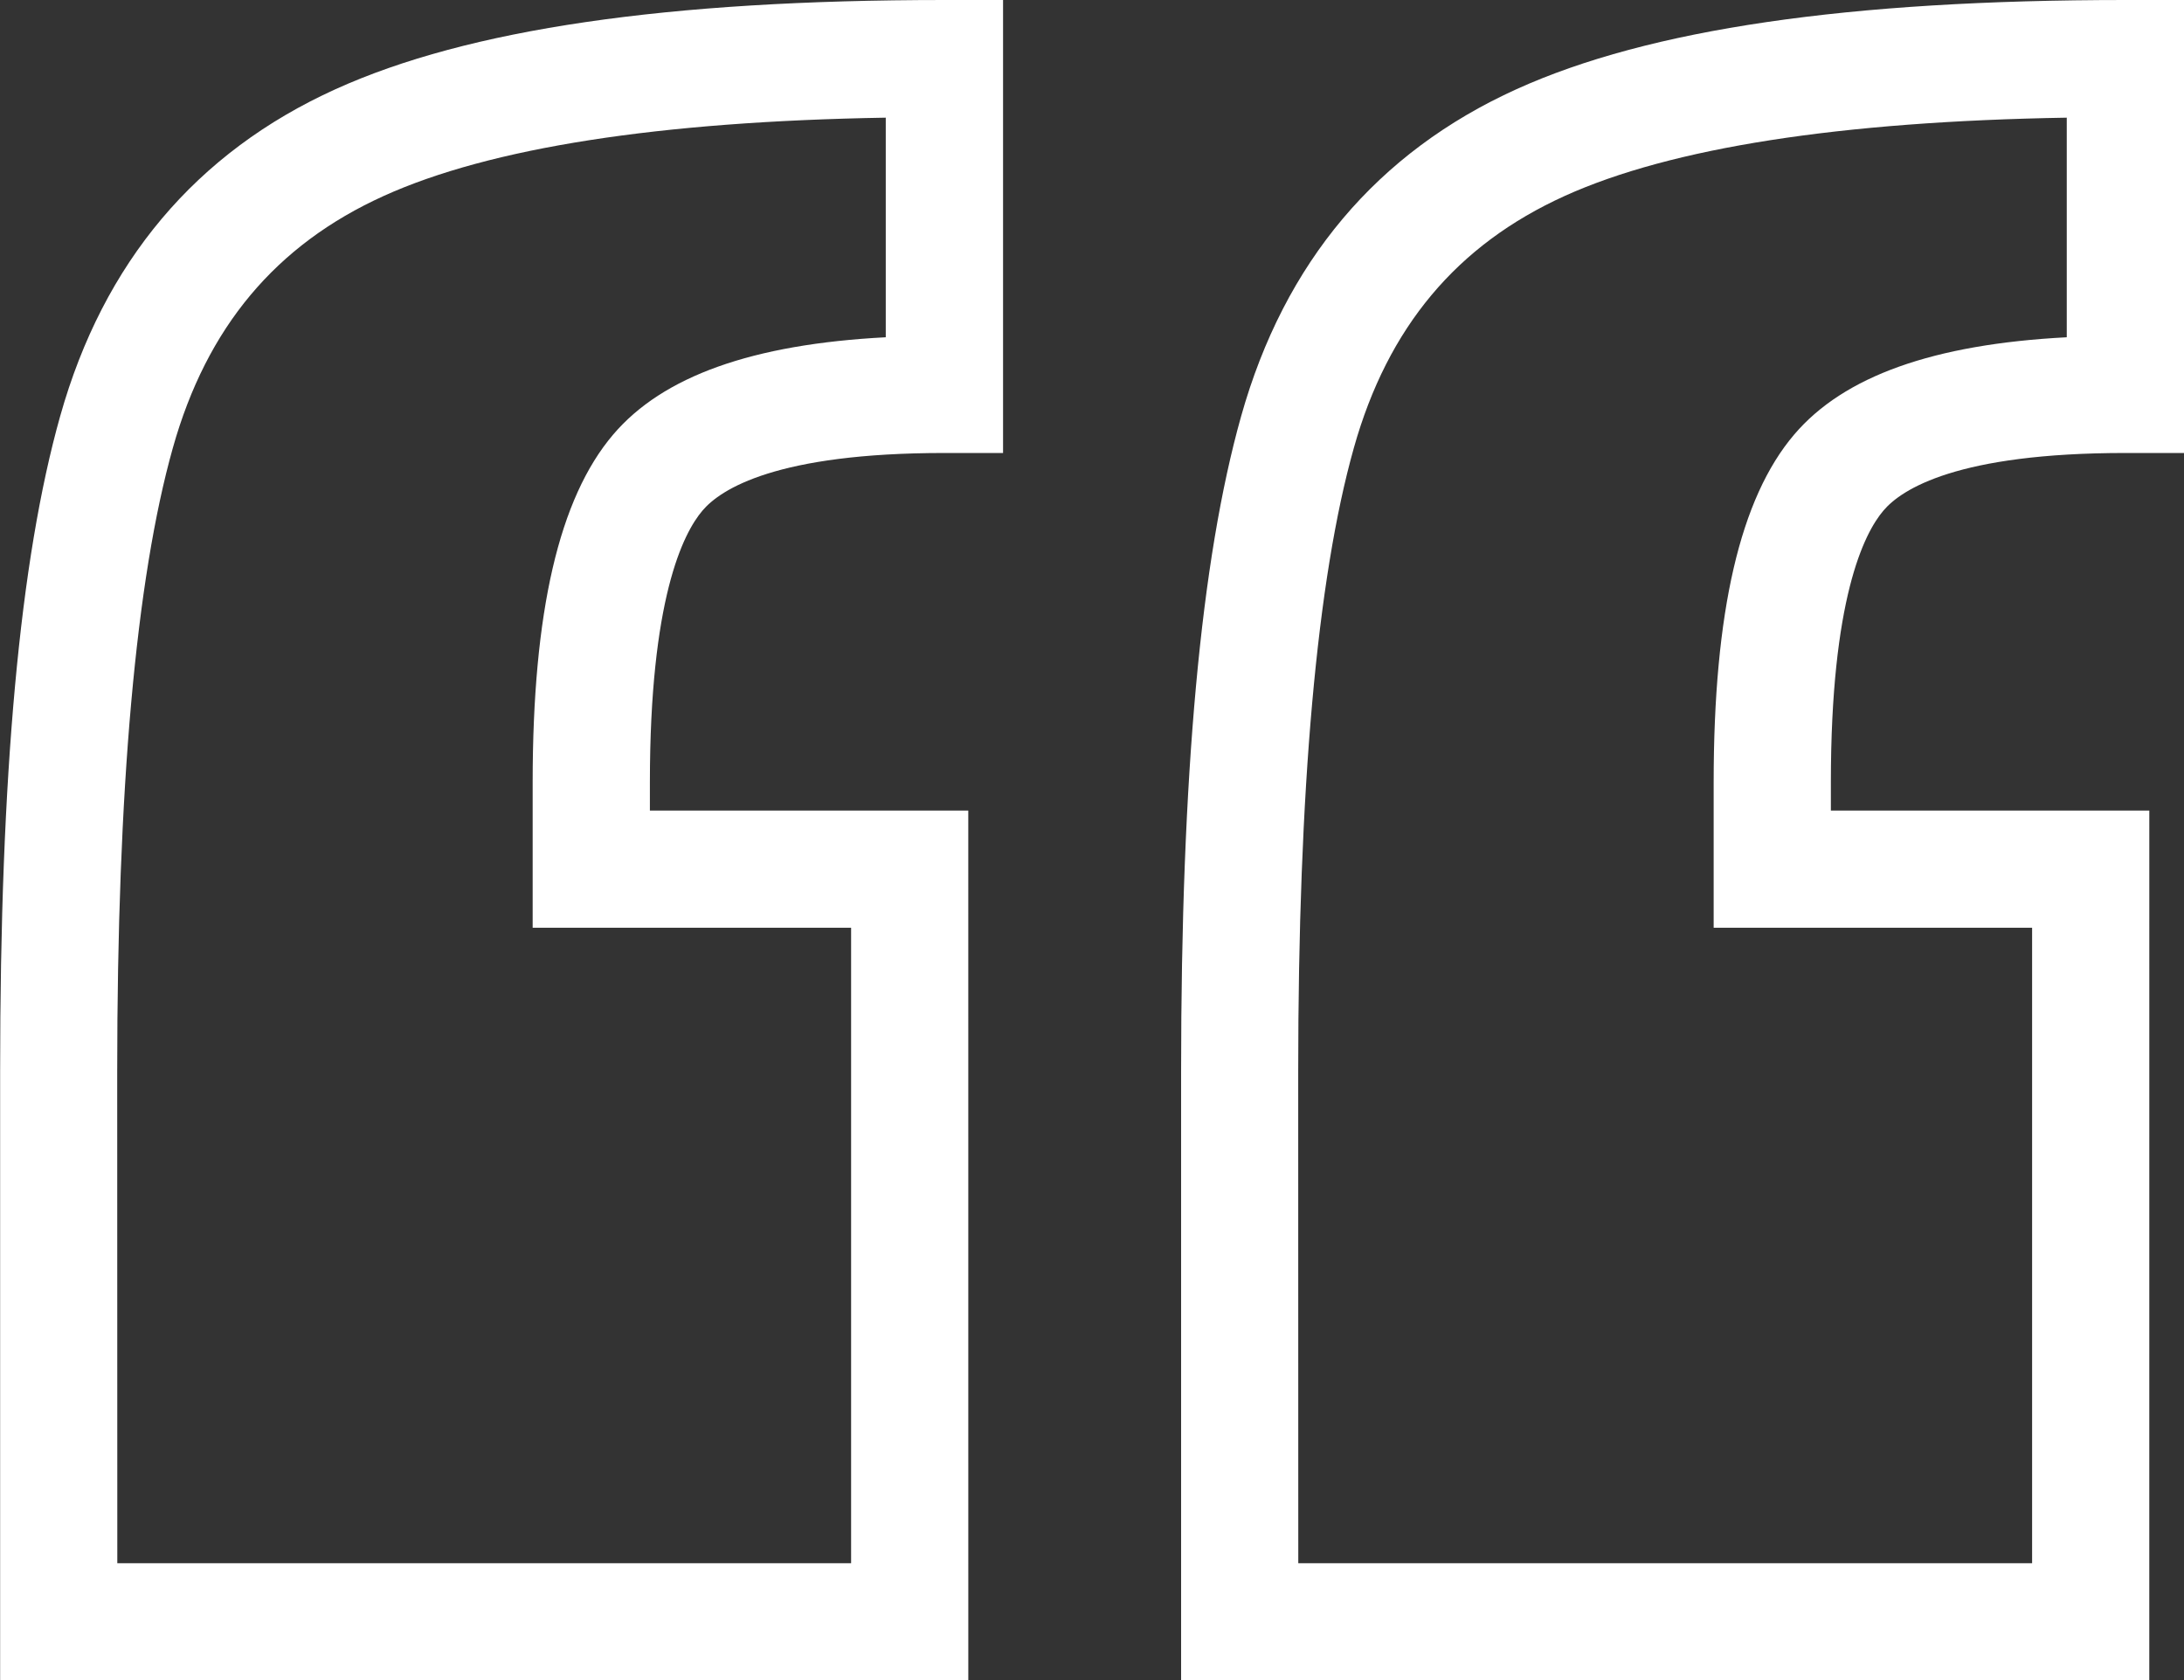
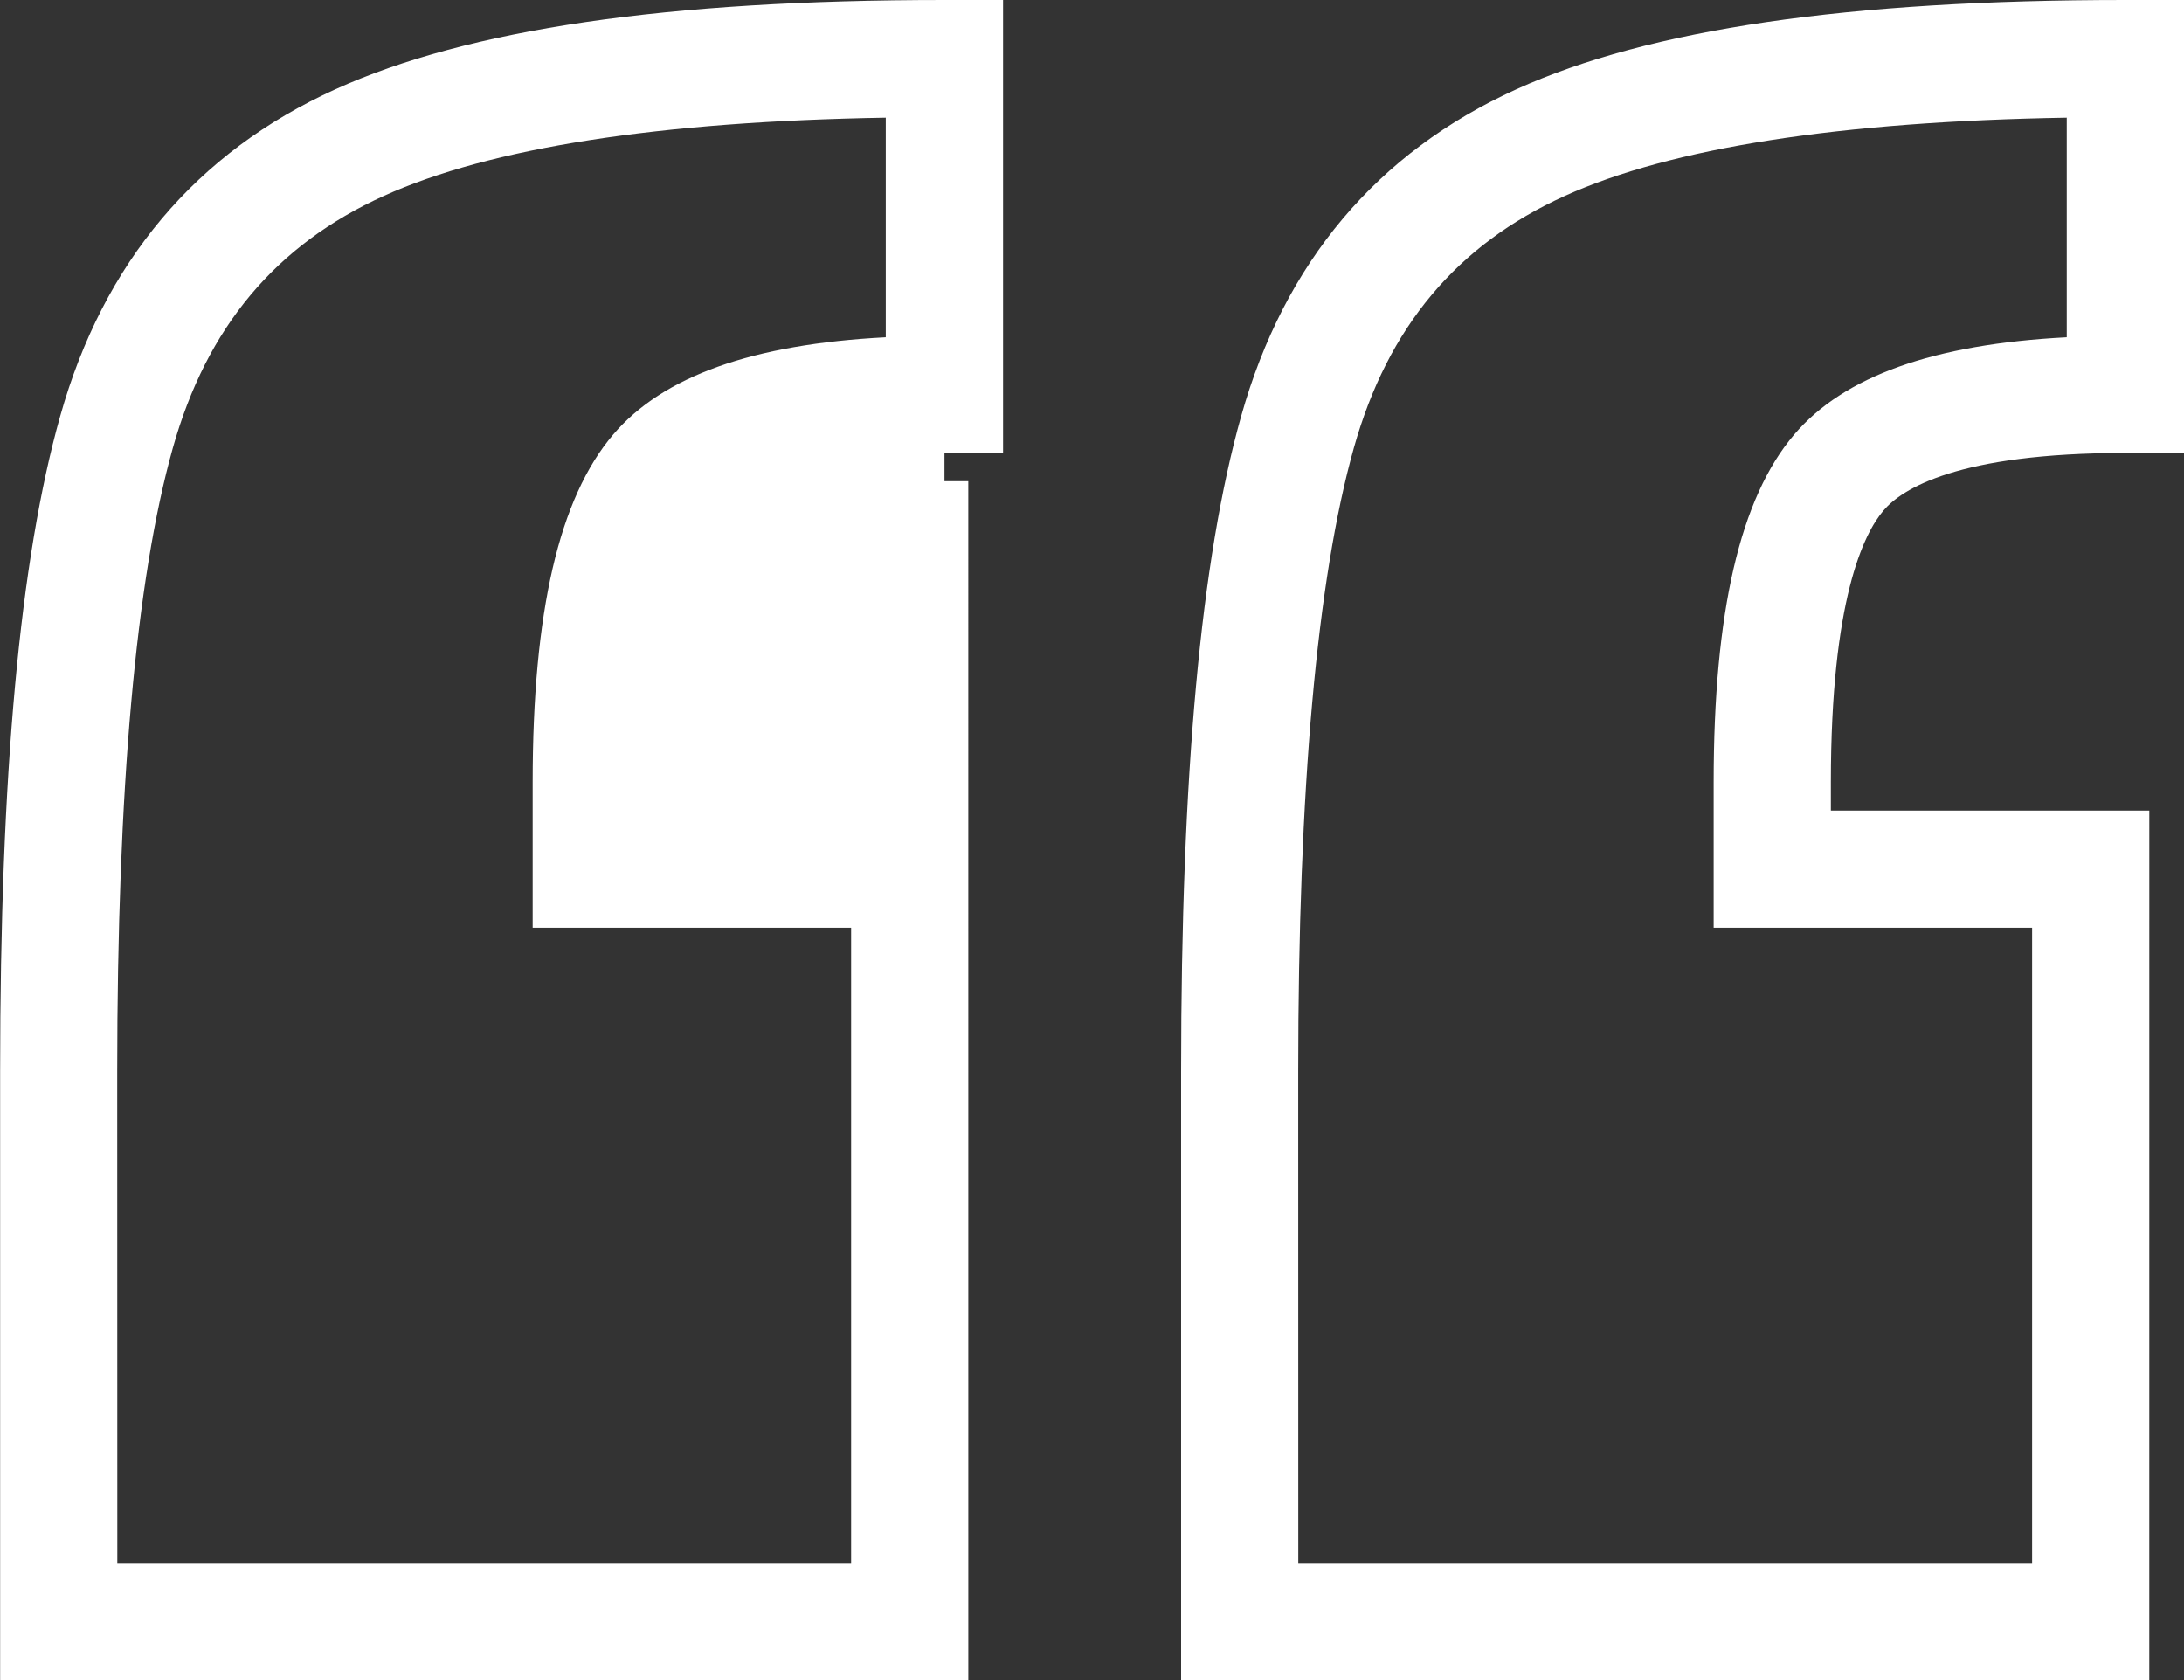
<svg xmlns="http://www.w3.org/2000/svg" width="149.107" height="114.721" viewBox="0 0 149.107 114.721">
  <rect x="0" y="0" width="149.107" height="114.721" fill="#333333" stroke="none" />
  <g id="Group_31" data-name="Group 31" transform="translate(-2111.893 -1040.323)">
-     <path id="Path_90" data-name="Path 90" d="M2258.63,1155.044h-66.1v-41.55c0-20.317,1.342-34.959,4.1-44.761,2.954-10.5,9.279-18.008,18.8-22.322,9.047-4.1,22.645-6.088,41.572-6.088h4v30.925h-4c-11.465,0-15.27,2.46-16.517,3.927-1.344,1.576-3.594,6.079-3.594,18.556v1.928h21.741Zm-58.1-8h50.1v-43.385h-21.741v-9.928c0-11.632,1.8-19.4,5.5-23.744,3.383-3.977,9.491-6.163,18.607-6.639v-14.992c-15.49.259-27.007,2.053-34.271,5.342-7.374,3.34-12.084,8.967-14.4,17.2-2.523,8.961-3.8,23.291-3.8,42.594Zm-22.528,8h-66.1v-41.55c0-20.321,1.341-34.963,4.1-44.762,2.954-10.5,9.279-18.007,18.8-22.321,9.047-4.1,22.645-6.088,41.572-6.088h4v30.925h-4c-11.465,0-15.269,2.46-16.516,3.927-1.345,1.576-3.595,6.079-3.595,18.556v1.928H2178Zm-58.1-8H2170v-43.385h-21.741v-9.928c0-11.632,1.8-19.4,5.5-23.744,3.384-3.977,9.491-6.163,18.607-6.639v-14.992c-15.49.259-27.007,2.053-34.271,5.342-7.373,3.34-12.084,8.967-14.4,17.2-2.523,8.958-3.8,23.288-3.8,42.594Z" fill="#fff" />
+     <path id="Path_90" data-name="Path 90" d="M2258.63,1155.044h-66.1v-41.55c0-20.317,1.342-34.959,4.1-44.761,2.954-10.5,9.279-18.008,18.8-22.322,9.047-4.1,22.645-6.088,41.572-6.088h4v30.925h-4c-11.465,0-15.27,2.46-16.517,3.927-1.344,1.576-3.594,6.079-3.594,18.556v1.928h21.741Zm-58.1-8h50.1v-43.385h-21.741v-9.928c0-11.632,1.8-19.4,5.5-23.744,3.383-3.977,9.491-6.163,18.607-6.639v-14.992c-15.49.259-27.007,2.053-34.271,5.342-7.374,3.34-12.084,8.967-14.4,17.2-2.523,8.961-3.8,23.291-3.8,42.594Zm-22.528,8h-66.1v-41.55c0-20.321,1.341-34.963,4.1-44.762,2.954-10.5,9.279-18.007,18.8-22.321,9.047-4.1,22.645-6.088,41.572-6.088h4v30.925h-4v1.928H2178Zm-58.1-8H2170v-43.385h-21.741v-9.928c0-11.632,1.8-19.4,5.5-23.744,3.384-3.977,9.491-6.163,18.607-6.639v-14.992c-15.49.259-27.007,2.053-34.271,5.342-7.373,3.34-12.084,8.967-14.4,17.2-2.523,8.958-3.8,23.288-3.8,42.594Z" fill="#fff" />
  </g>
</svg>